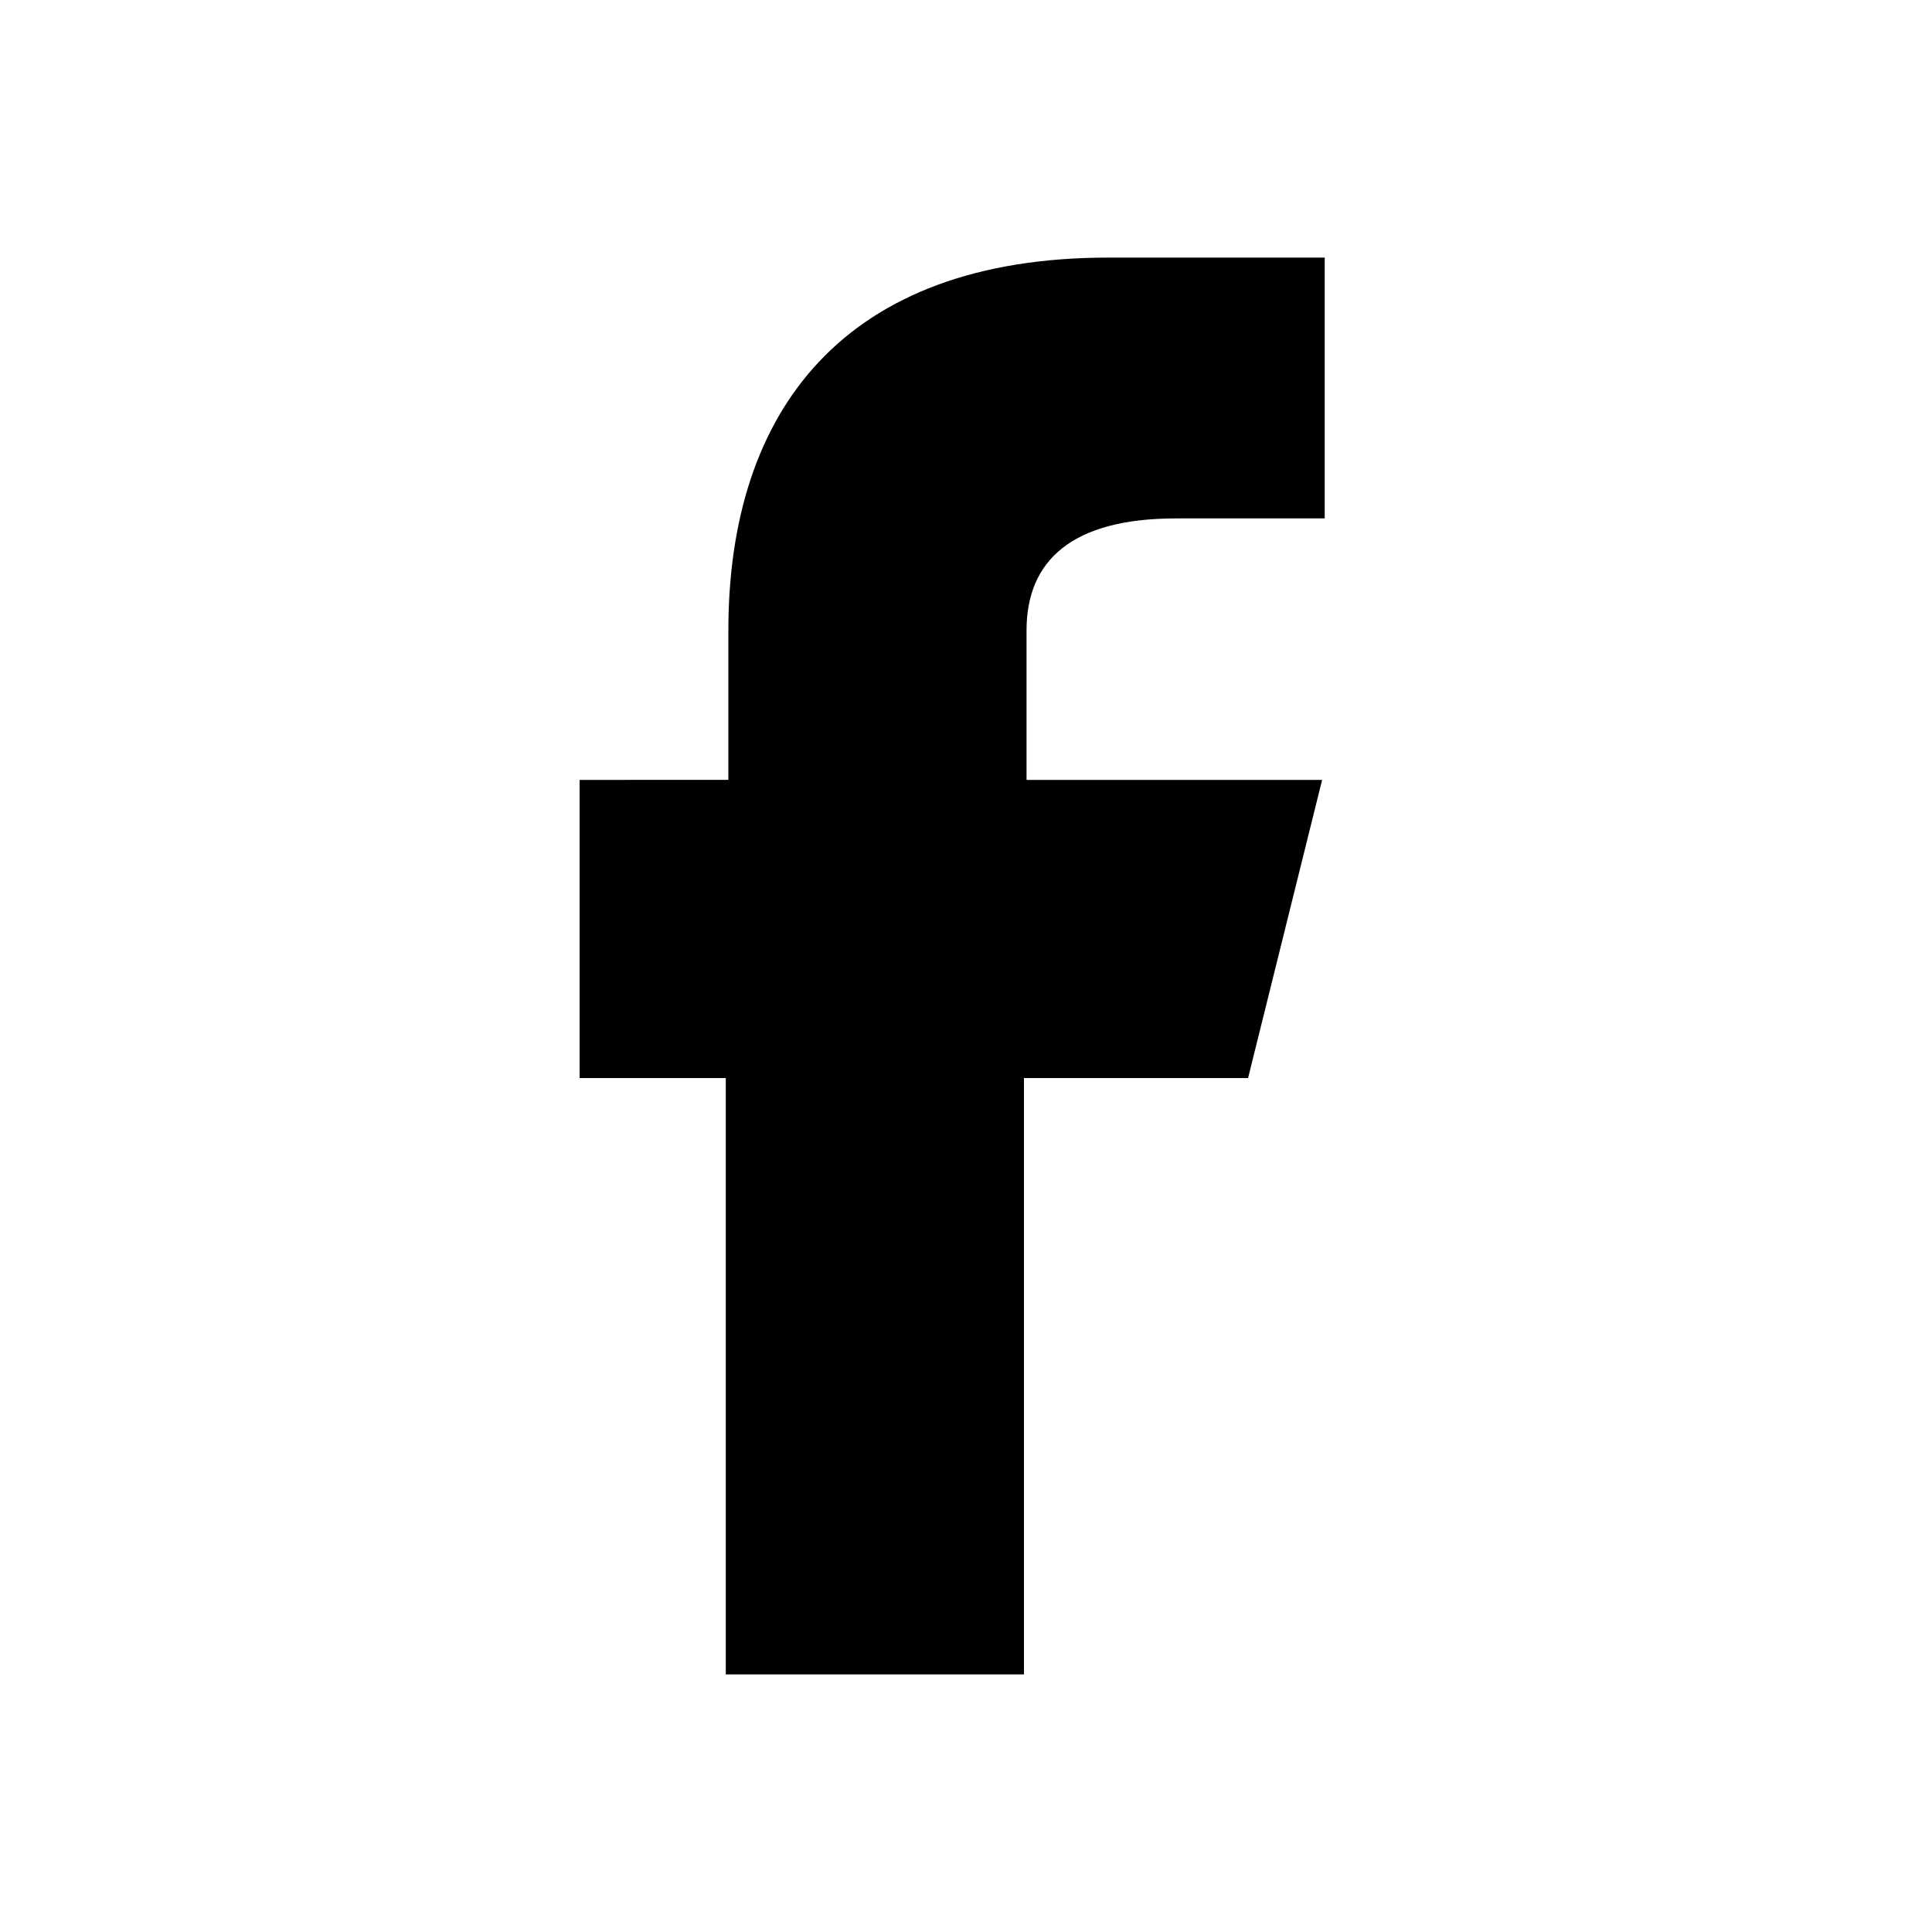
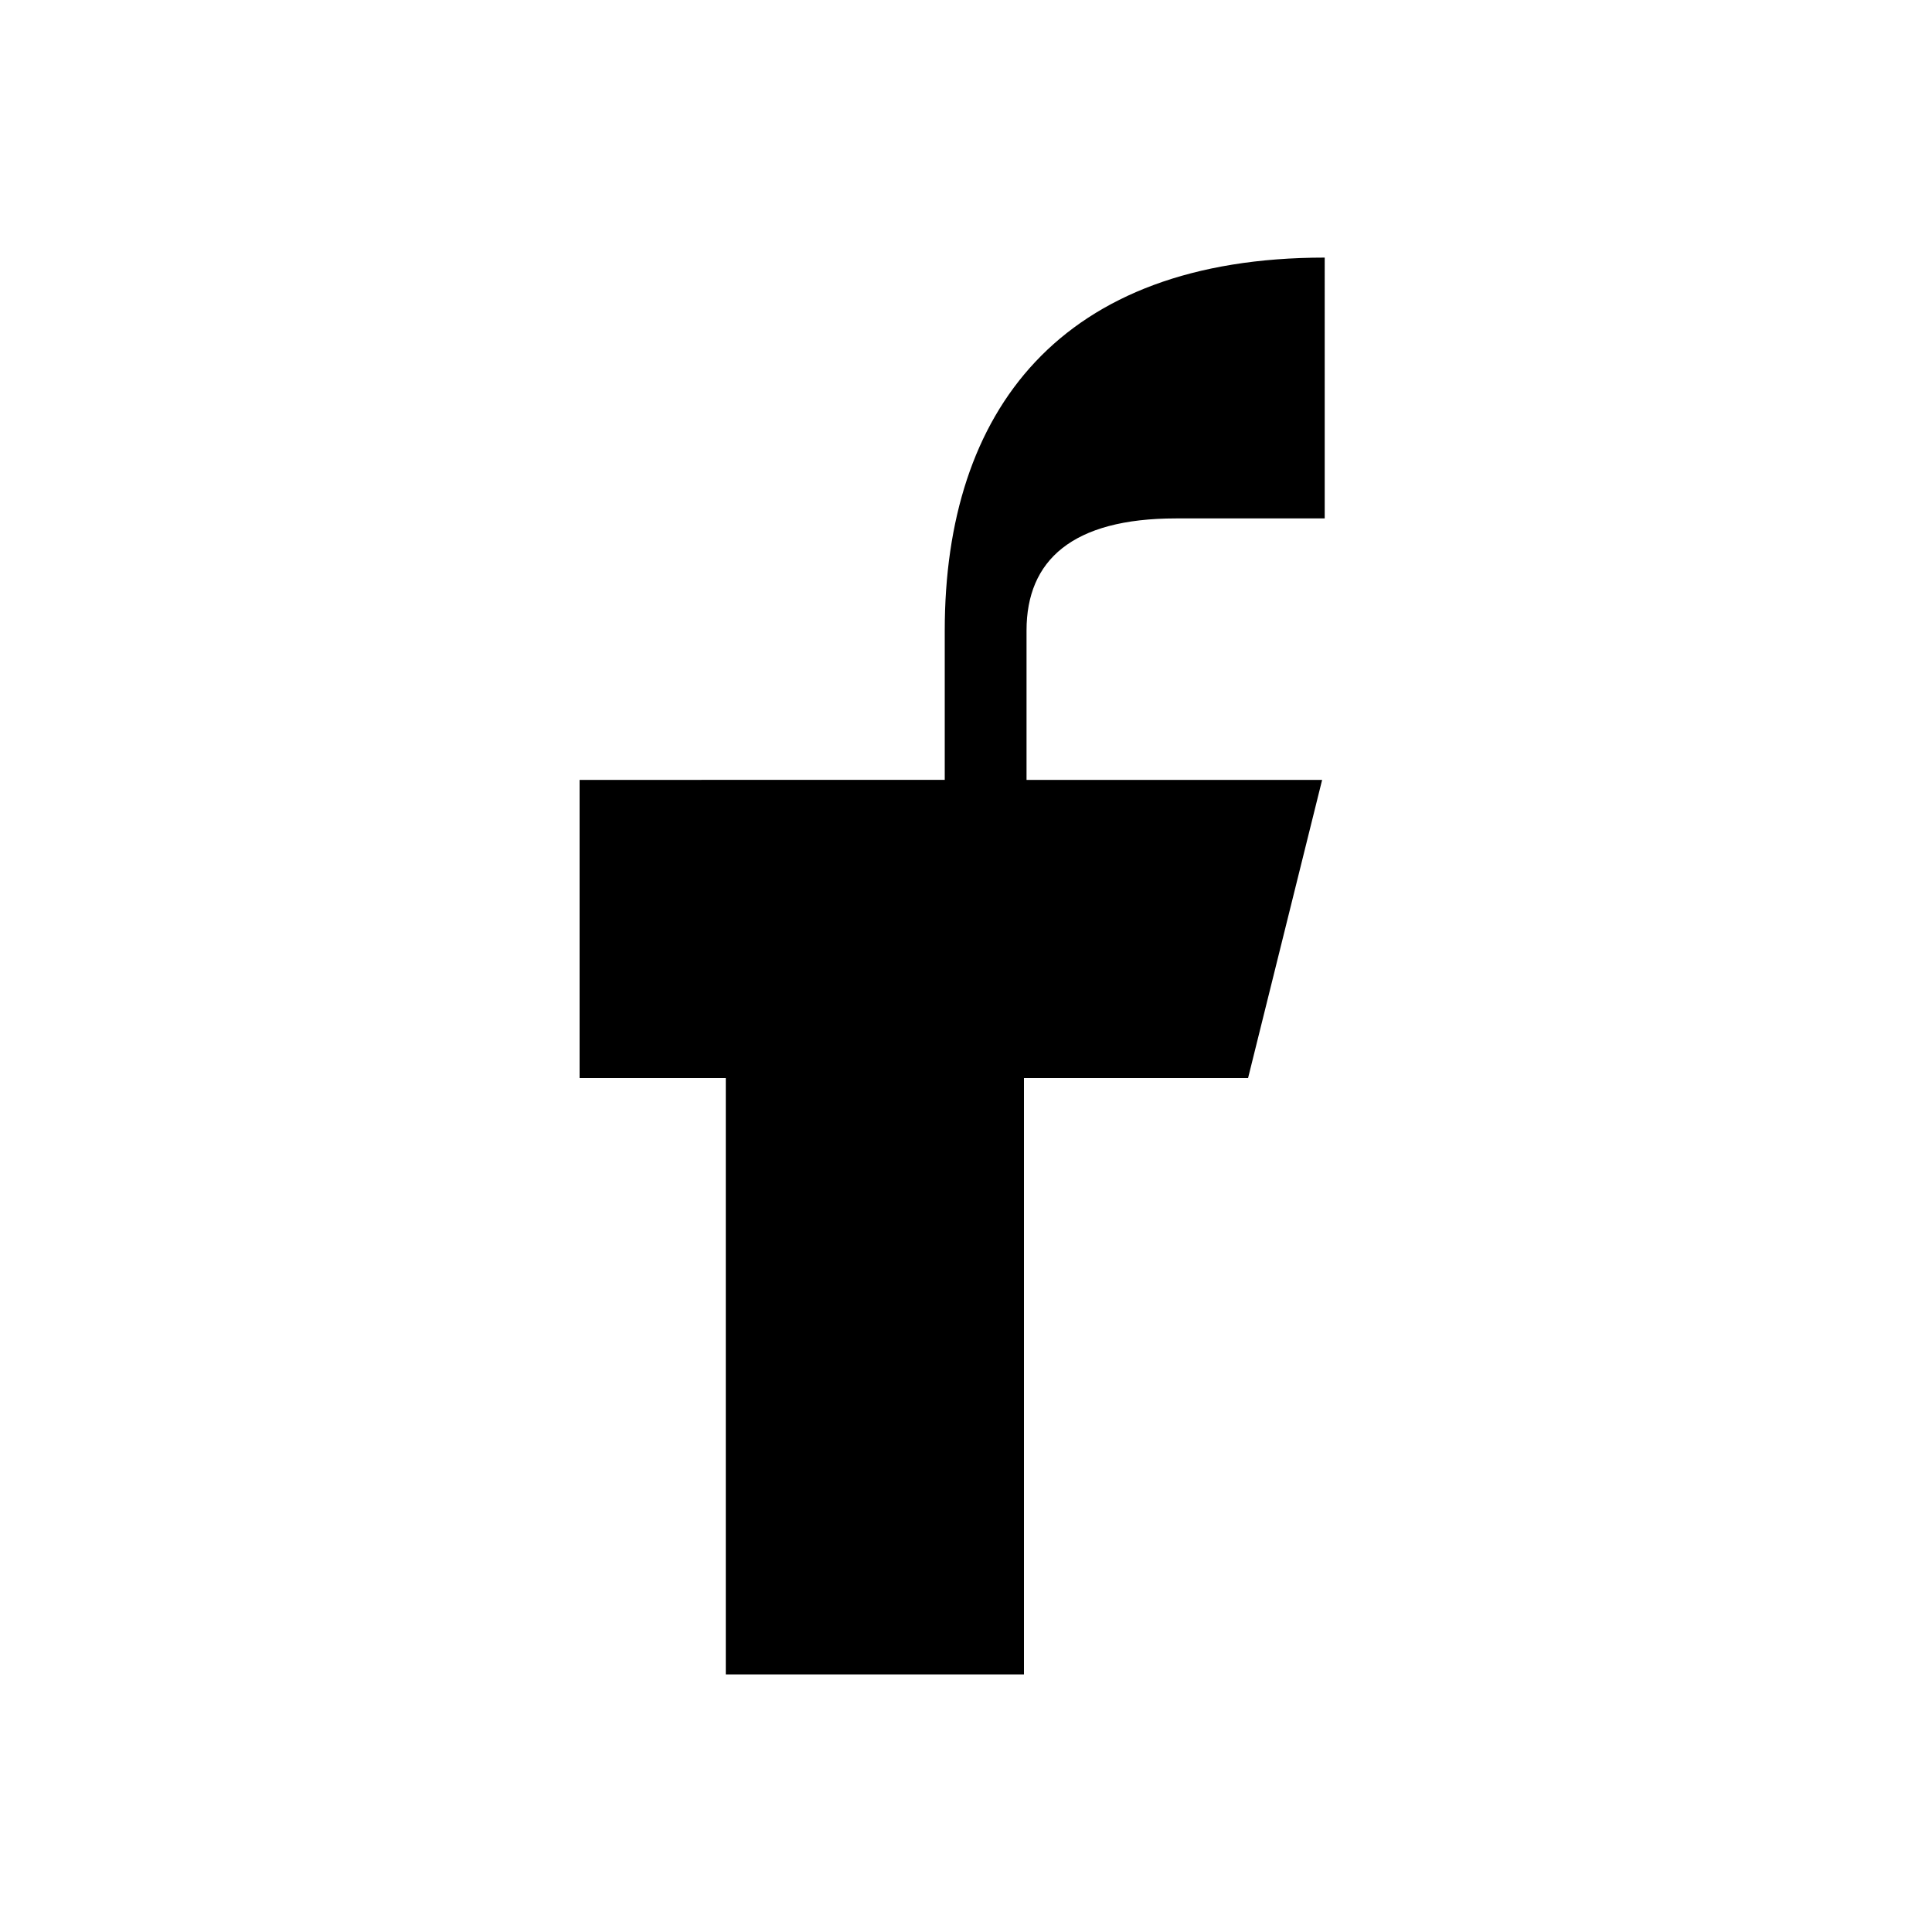
<svg xmlns="http://www.w3.org/2000/svg" viewBox="0 0 30 30">
  <title>facebook_social_icon_hover</title>
  <g id="Icons_Social" data-name="Icons Social">
-     <path d="M15.94,12.11V9.79c0-1.09.71-1.74,2.32-1.74h2.31V4H17.21c-4.11,0-5.9,2.38-5.9,5.79v2.32H9v4.63h2.27V26h4.63V16.74h3.48l1.15-4.63Z" />
+     <path d="M15.94,12.11V9.79c0-1.09.71-1.74,2.32-1.74h2.31V4c-4.11,0-5.9,2.38-5.9,5.79v2.32H9v4.63h2.27V26h4.63V16.74h3.48l1.15-4.63Z" />
  </g>
</svg>